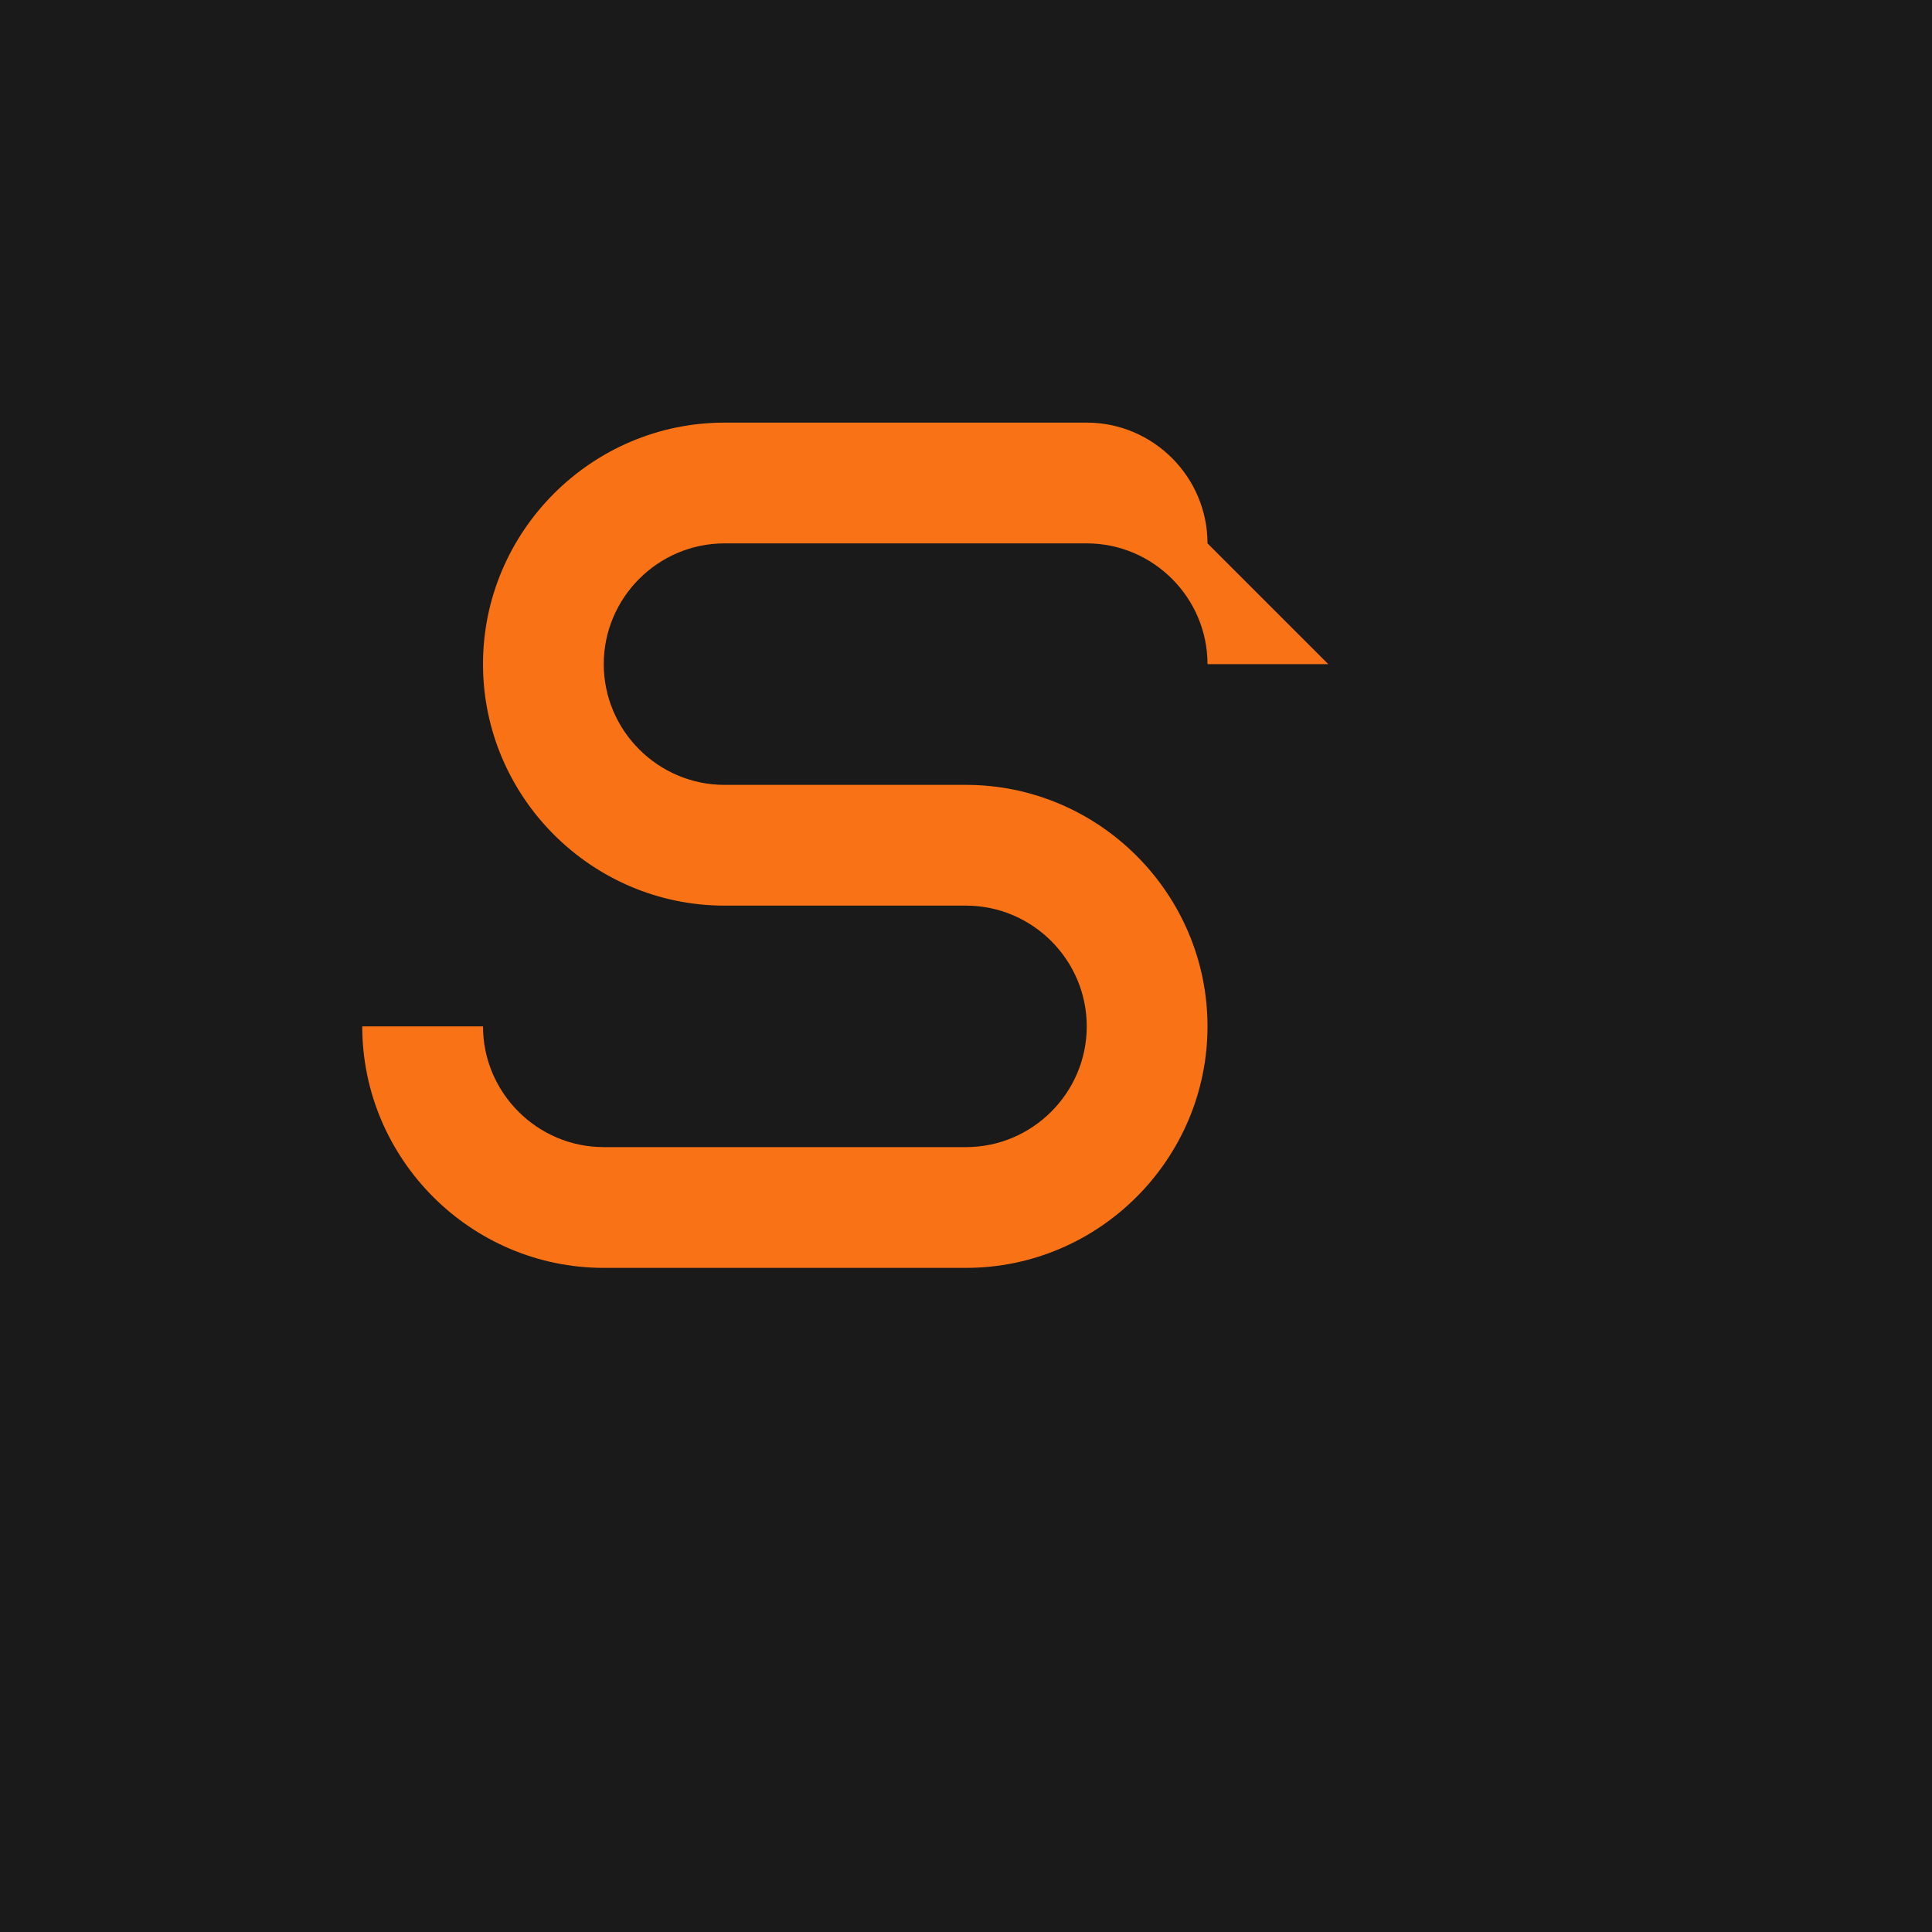
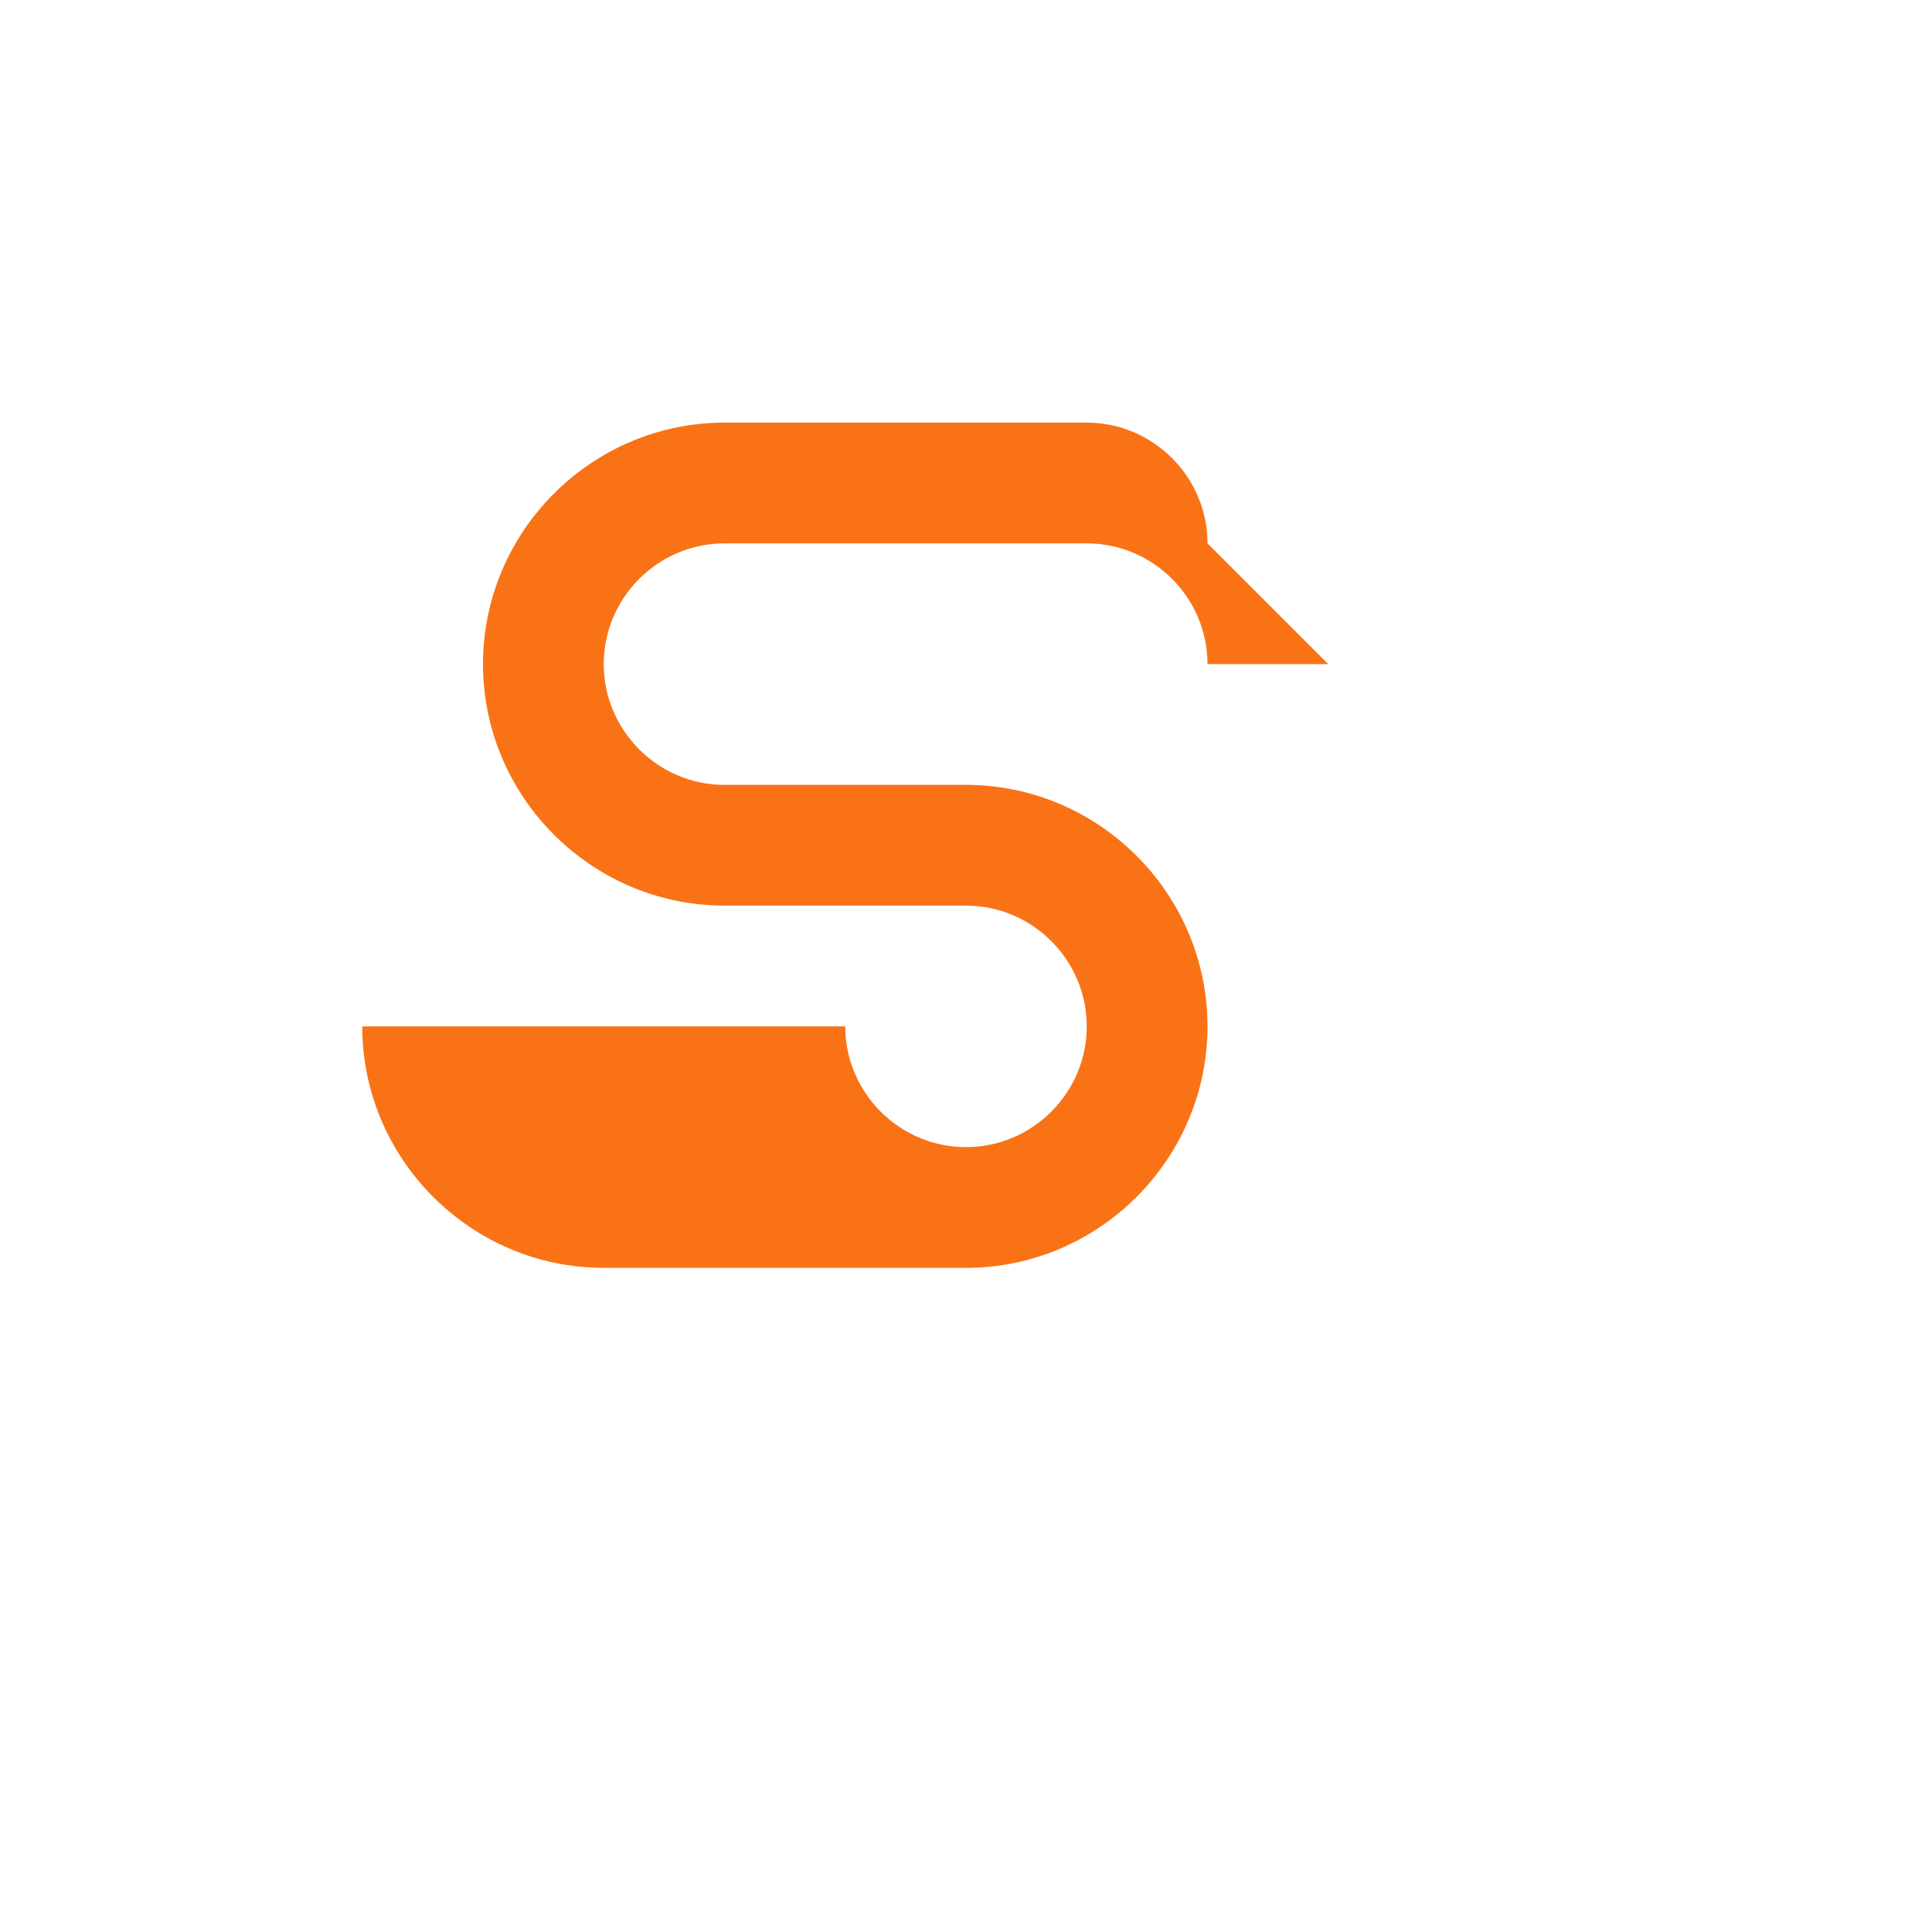
<svg xmlns="http://www.w3.org/2000/svg" viewBox="0 0 32 32">
-   <rect width="32" height="32" fill="#1a1a1a" />
-   <path d="M20 9c0-1.1-.9-2-2-2h-6c-2.2 0-4 1.8-4 4s1.8 4 4 4h4c1.1 0 2 .9 2 2s-.9 2-2 2h-6c-1.1 0-2-.9-2-2H6c0 2.2 1.8 4 4 4h6c2.2 0 4-1.8 4-4s-1.8-4-4-4h-4c-1.1 0-2-.9-2-2s.9-2 2-2h6c1.1 0 2 .9 2 2h2z" fill="#F97316" />
+   <path d="M20 9c0-1.1-.9-2-2-2h-6c-2.2 0-4 1.8-4 4s1.8 4 4 4h4c1.1 0 2 .9 2 2s-.9 2-2 2c-1.1 0-2-.9-2-2H6c0 2.2 1.8 4 4 4h6c2.2 0 4-1.8 4-4s-1.8-4-4-4h-4c-1.1 0-2-.9-2-2s.9-2 2-2h6c1.1 0 2 .9 2 2h2z" fill="#F97316" />
</svg>